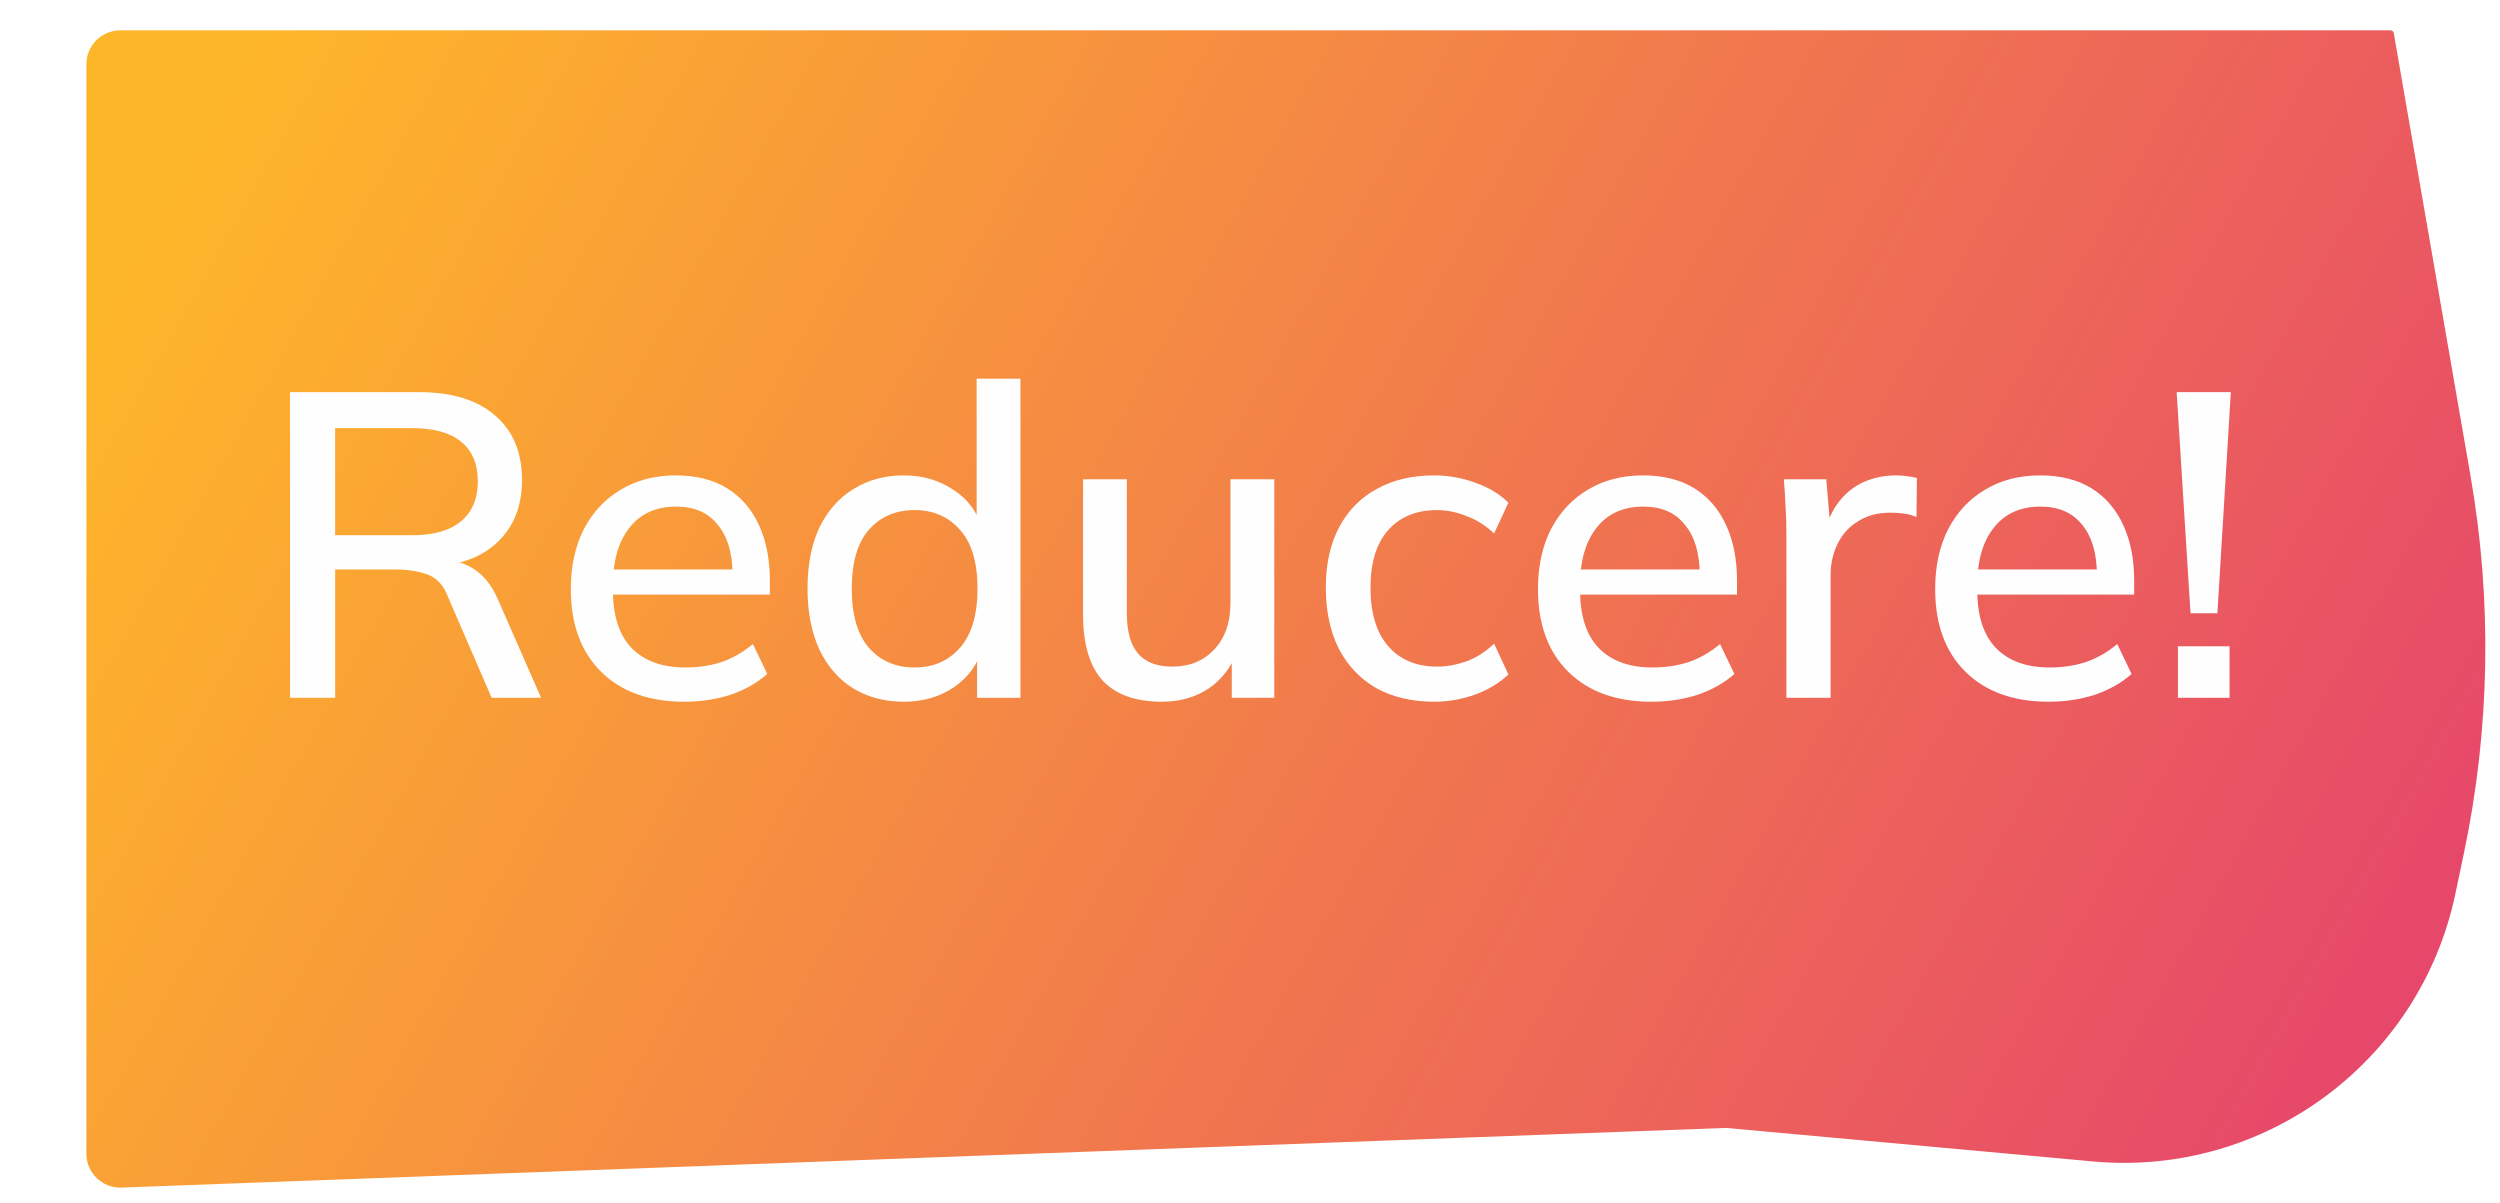
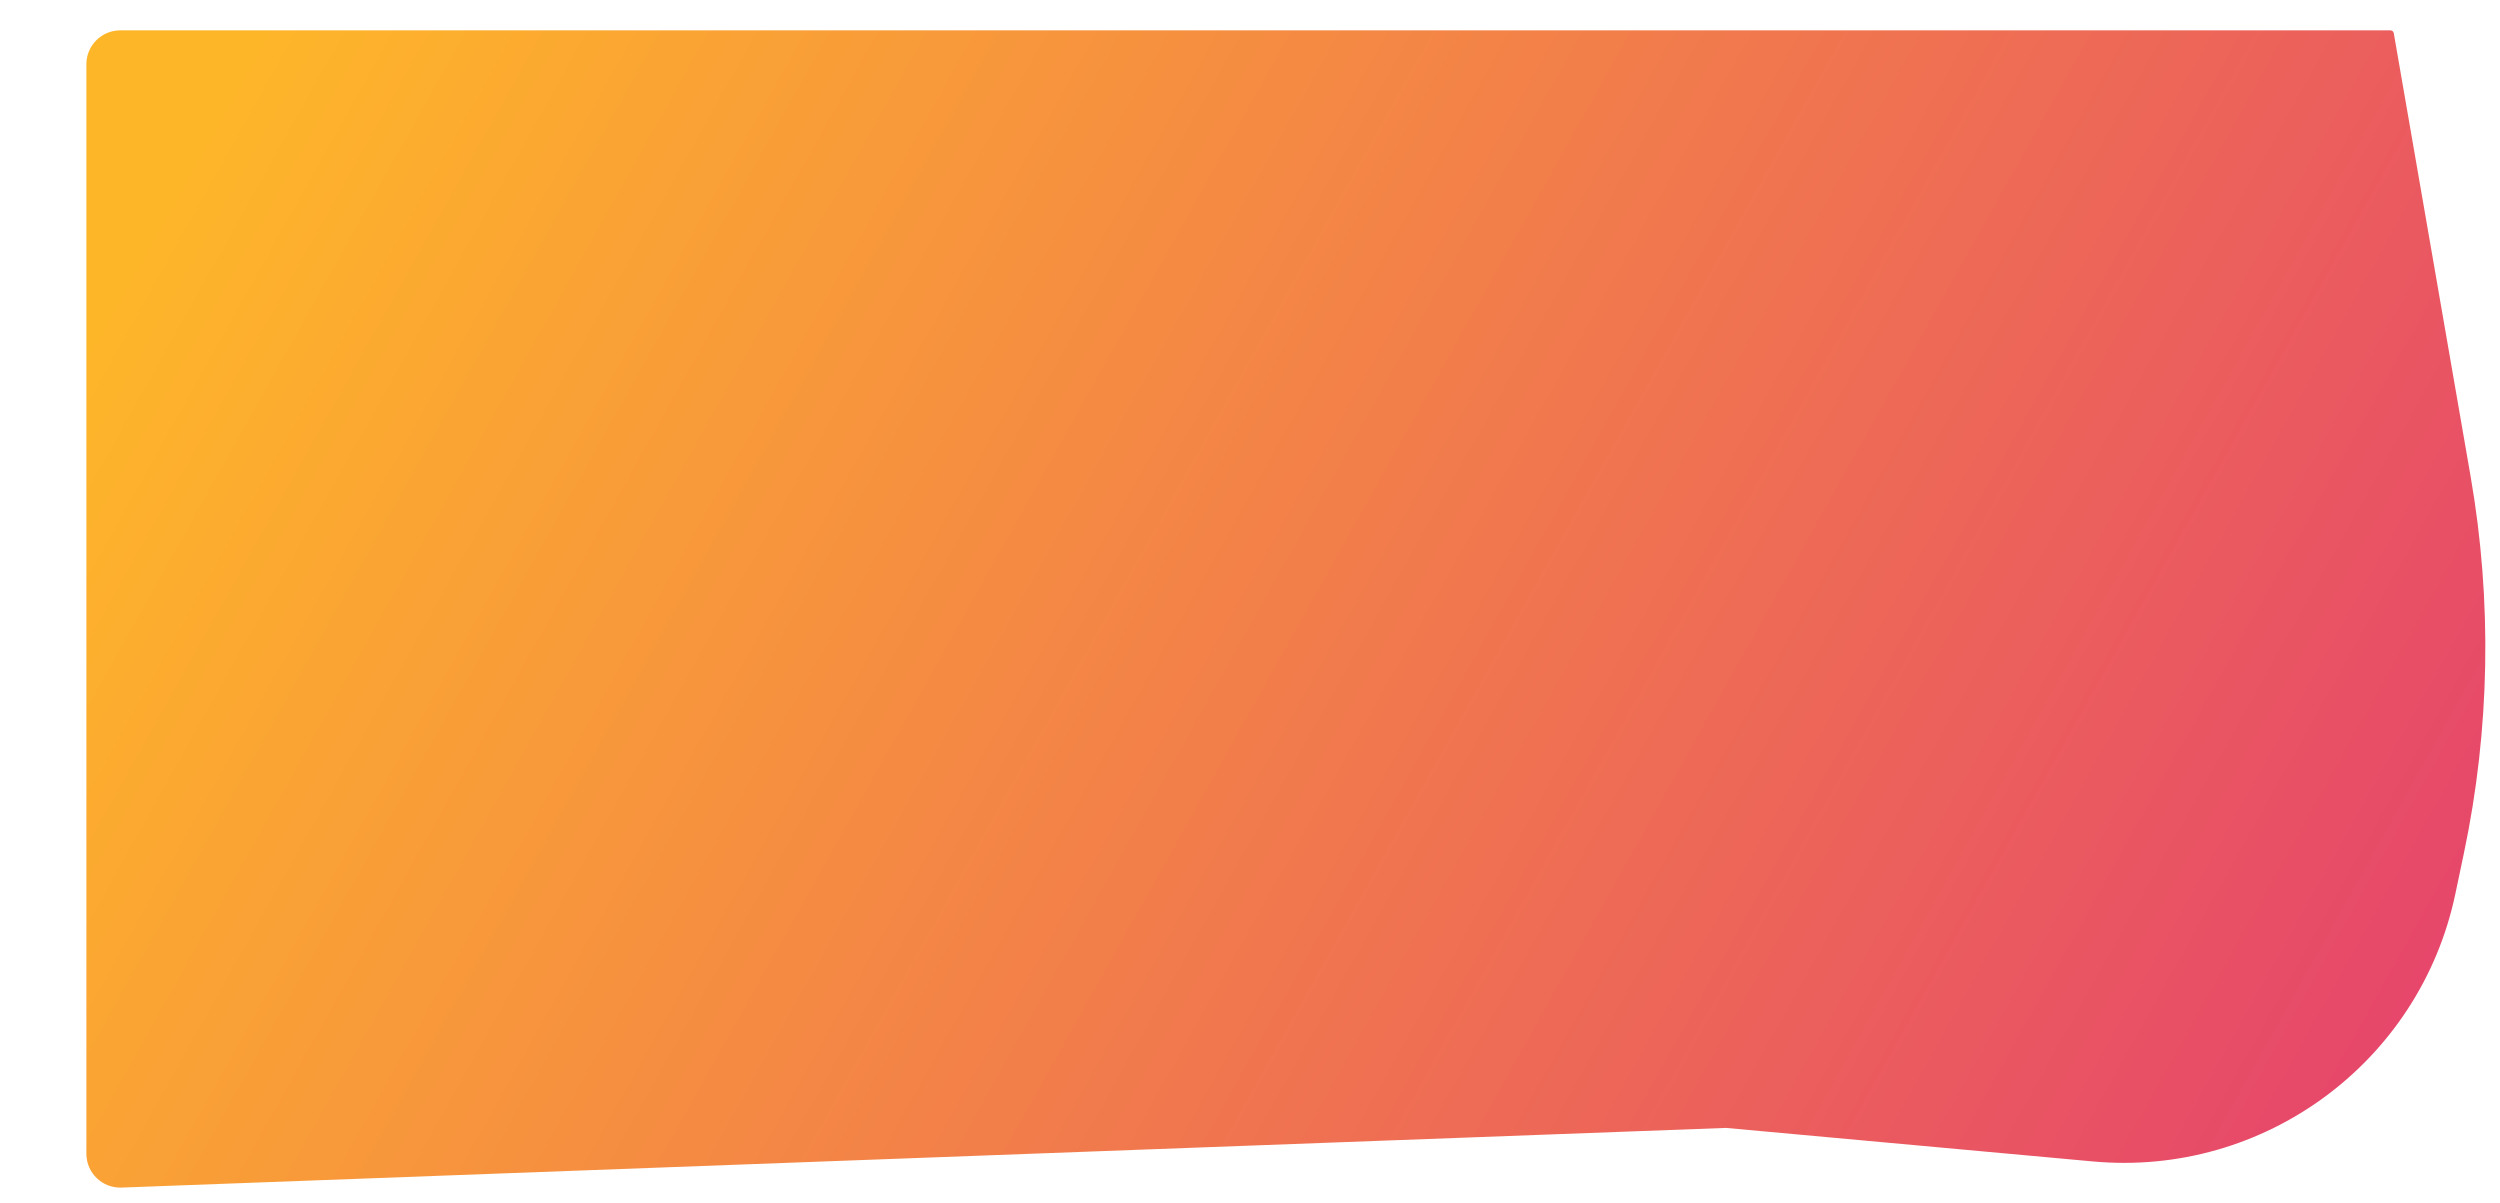
<svg xmlns="http://www.w3.org/2000/svg" width="738" height="355" viewBox="0 0 738 355" fill="none">
  <g filter="url(#filter0_d_2194_37)">
    <path d="M25.5 14.96C25.5 9.437 29.977 4.959 35.5 4.959H705.658C706.145 4.959 706.561 5.309 706.644 5.789L729.338 136.715C735.721 173.543 735.048 211.247 727.354 247.823L724.822 259.861C714.376 309.517 668.396 343.478 617.864 338.861L509.5 328.959L35.872 346.574C30.207 346.784 25.5 342.249 25.5 336.581V14.96Z" fill="url(#paint0_linear_2194_37)" />
  </g>
  <g filter="url(#filter1_d_2194_37)">
-     <path d="M85.624 202V111.76H123.768C133.411 111.76 140.877 114.064 146.168 118.672C151.459 123.195 154.104 129.552 154.104 137.744C154.104 143.12 152.909 147.728 150.52 151.568C148.131 155.408 144.76 158.352 140.408 160.4C136.056 162.363 130.936 163.344 125.048 163.344L127.096 161.296H130.552C134.051 161.296 137.165 162.192 139.896 163.984C142.712 165.776 145.016 168.635 146.808 172.56L159.736 202H145.144L132.344 172.432C131.064 168.933 129.059 166.672 126.328 165.648C123.683 164.624 120.397 164.112 116.472 164.112H98.936V202H85.624ZM98.936 154H121.592C127.992 154 132.813 152.635 136.056 149.904C139.384 147.173 141.048 143.248 141.048 138.128C141.048 132.923 139.384 128.997 136.056 126.352C132.813 123.707 127.992 122.384 121.592 122.384H98.936V154ZM202.046 203.152C191.635 203.152 183.443 200.208 177.47 194.32C171.497 188.432 168.51 180.283 168.51 169.872C168.51 163.131 169.79 157.243 172.35 152.208C174.995 147.173 178.622 143.291 183.23 140.56C187.923 137.744 193.342 136.336 199.486 136.336C205.545 136.336 210.622 137.616 214.718 140.176C218.814 142.736 221.929 146.363 224.062 151.056C226.195 155.664 227.262 161.125 227.262 167.44V171.536H178.622V164.112H218.43L216.254 165.776C216.254 159.376 214.803 154.427 211.902 150.928C209.086 147.344 204.99 145.552 199.614 145.552C193.641 145.552 189.033 147.643 185.79 151.824C182.547 155.92 180.926 161.595 180.926 168.848V170.128C180.926 177.723 182.761 183.44 186.43 187.28C190.185 191.12 195.475 193.04 202.302 193.04C206.057 193.04 209.555 192.528 212.798 191.504C216.126 190.395 219.283 188.603 222.27 186.128L226.494 194.96C223.507 197.605 219.881 199.653 215.614 201.104C211.347 202.469 206.825 203.152 202.046 203.152ZM266.801 203.152C261.169 203.152 256.177 201.829 251.825 199.184C247.558 196.539 244.23 192.699 241.841 187.664C239.537 182.629 238.385 176.656 238.385 169.744C238.385 162.747 239.537 156.773 241.841 151.824C244.23 146.875 247.558 143.077 251.825 140.432C256.177 137.701 261.169 136.336 266.801 136.336C272.348 136.336 277.212 137.744 281.393 140.56C285.66 143.291 288.476 147.045 289.841 151.824H288.305V107.792H301.233V202H288.433V187.408H289.969C288.518 192.272 285.702 196.112 281.521 198.928C277.34 201.744 272.433 203.152 266.801 203.152ZM270.001 193.04C275.548 193.04 280.028 191.077 283.441 187.152C286.854 183.227 288.561 177.424 288.561 169.744C288.561 162.064 286.854 156.304 283.441 152.464C280.028 148.539 275.548 146.576 270.001 146.576C264.369 146.576 259.846 148.539 256.433 152.464C253.105 156.304 251.441 162.064 251.441 169.744C251.441 177.424 253.105 183.227 256.433 187.152C259.846 191.077 264.369 193.04 270.001 193.04ZM343.009 203.152C335.244 203.152 329.398 201.061 325.473 196.88C321.633 192.613 319.713 186.085 319.713 177.296V137.488H332.641V177.04C332.641 182.416 333.75 186.384 335.969 188.944C338.188 191.504 341.558 192.784 346.081 192.784C351.201 192.784 355.34 191.077 358.497 187.664C361.654 184.251 363.233 179.728 363.233 174.096V137.488H376.161V202H363.617V188.176H365.281C363.489 192.955 360.63 196.667 356.705 199.312C352.78 201.872 348.214 203.152 343.009 203.152ZM423.385 203.152C416.9 203.152 411.225 201.829 406.361 199.184C401.582 196.453 397.87 192.571 395.225 187.536C392.665 182.416 391.385 176.357 391.385 169.36C391.385 162.448 392.708 156.517 395.353 151.568C397.998 146.619 401.71 142.864 406.489 140.304C411.268 137.659 416.9 136.336 423.385 136.336C427.566 136.336 431.62 137.061 435.545 138.512C439.47 139.877 442.713 141.84 445.273 144.4L441.049 153.488C438.66 151.184 435.972 149.477 432.985 148.368C429.998 147.173 427.097 146.576 424.281 146.576C418.137 146.576 413.316 148.539 409.817 152.464C406.318 156.389 404.569 162.064 404.569 169.488C404.569 176.997 406.318 182.757 409.817 186.768C413.316 190.779 418.137 192.784 424.281 192.784C427.012 192.784 429.87 192.272 432.857 191.248C435.844 190.139 438.574 188.389 441.049 186L445.273 195.088C442.628 197.648 439.3 199.653 435.289 201.104C431.364 202.469 427.396 203.152 423.385 203.152ZM487.546 203.152C477.135 203.152 468.943 200.208 462.97 194.32C456.997 188.432 454.01 180.283 454.01 169.872C454.01 163.131 455.29 157.243 457.85 152.208C460.495 147.173 464.122 143.291 468.73 140.56C473.423 137.744 478.842 136.336 484.986 136.336C491.045 136.336 496.122 137.616 500.218 140.176C504.314 142.736 507.429 146.363 509.562 151.056C511.695 155.664 512.762 161.125 512.762 167.44V171.536H464.122V164.112H503.93L501.754 165.776C501.754 159.376 500.303 154.427 497.402 150.928C494.586 147.344 490.49 145.552 485.114 145.552C479.141 145.552 474.533 147.643 471.29 151.824C468.047 155.92 466.426 161.595 466.426 168.848V170.128C466.426 177.723 468.261 183.44 471.93 187.28C475.685 191.12 480.975 193.04 487.802 193.04C491.557 193.04 495.055 192.528 498.298 191.504C501.626 190.395 504.783 188.603 507.77 186.128L511.994 194.96C509.007 197.605 505.381 199.653 501.114 201.104C496.847 202.469 492.325 203.152 487.546 203.152ZM527.341 202V153.488C527.341 150.843 527.256 148.197 527.085 145.552C527 142.821 526.829 140.133 526.573 137.488H539.117L540.525 154.128H538.477C539.33 150.117 540.781 146.789 542.829 144.144C544.877 141.499 547.352 139.536 550.253 138.256C553.24 136.976 556.354 136.336 559.597 136.336C560.962 136.336 562.114 136.421 563.053 136.592C563.992 136.677 564.93 136.848 565.869 137.104L565.741 148.624C564.29 148.027 563.01 147.685 561.901 147.6C560.877 147.429 559.597 147.344 558.061 147.344C554.306 147.344 551.106 148.197 548.461 149.904C545.816 151.525 543.81 153.744 542.445 156.56C541.08 159.376 540.397 162.405 540.397 165.648V202H527.341ZM604.796 203.152C594.385 203.152 586.193 200.208 580.22 194.32C574.247 188.432 571.26 180.283 571.26 169.872C571.26 163.131 572.54 157.243 575.1 152.208C577.745 147.173 581.372 143.291 585.98 140.56C590.673 137.744 596.092 136.336 602.236 136.336C608.295 136.336 613.372 137.616 617.468 140.176C621.564 142.736 624.679 146.363 626.812 151.056C628.945 155.664 630.012 161.125 630.012 167.44V171.536H581.372V164.112H621.18L619.004 165.776C619.004 159.376 617.553 154.427 614.652 150.928C611.836 147.344 607.74 145.552 602.364 145.552C596.391 145.552 591.783 147.643 588.54 151.824C585.297 155.92 583.676 161.595 583.676 168.848V170.128C583.676 177.723 585.511 183.44 589.18 187.28C592.935 191.12 598.225 193.04 605.052 193.04C608.807 193.04 612.305 192.528 615.548 191.504C618.876 190.395 622.033 188.603 625.02 186.128L629.244 194.96C626.257 197.605 622.631 199.653 618.364 201.104C614.097 202.469 609.575 203.152 604.796 203.152ZM646.639 177.04L642.543 111.76H658.543L654.575 177.04H646.639ZM642.927 202V186.768H658.159V202H642.927Z" fill="#FEFEFE" />
-   </g>
+     </g>
  <defs>
    <filter id="filter0_d_2194_37" x="21.5" y="4.959" width="716.172" height="349.622" filterUnits="userSpaceOnUse" color-interpolation-filters="sRGB">
      <feFlood flood-opacity="0" result="BackgroundImageFix" />
      <feColorMatrix in="SourceAlpha" type="matrix" values="0 0 0 0 0 0 0 0 0 0 0 0 0 0 0 0 0 0 127 0" result="hardAlpha" />
      <feOffset dy="4" />
      <feGaussianBlur stdDeviation="2" />
      <feComposite in2="hardAlpha" operator="out" />
      <feColorMatrix type="matrix" values="0 0 0 0 0 0 0 0 0 0 0 0 0 0 0 0 0 0 0.25 0" />
      <feBlend mode="normal" in2="BackgroundImageFix" result="effect1_dropShadow_2194_37" />
      <feBlend mode="normal" in="SourceGraphic" in2="effect1_dropShadow_2194_37" result="shape" />
    </filter>
    <filter id="filter1_d_2194_37" x="81.625" y="107.792" width="580.922" height="103.36" filterUnits="userSpaceOnUse" color-interpolation-filters="sRGB">
      <feFlood flood-opacity="0" result="BackgroundImageFix" />
      <feColorMatrix in="SourceAlpha" type="matrix" values="0 0 0 0 0 0 0 0 0 0 0 0 0 0 0 0 0 0 127 0" result="hardAlpha" />
      <feOffset dy="4" />
      <feGaussianBlur stdDeviation="2" />
      <feComposite in2="hardAlpha" operator="out" />
      <feColorMatrix type="matrix" values="0 0 0 0 0 0 0 0 0 0 0 0 0 0 0 0 0 0 0.25 0" />
      <feBlend mode="normal" in2="BackgroundImageFix" result="effect1_dropShadow_2194_37" />
      <feBlend mode="normal" in="SourceGraphic" in2="effect1_dropShadow_2194_37" result="shape" />
    </filter>
    <linearGradient id="paint0_linear_2194_37" x1="76.773" y1="4.959" x2="687.726" y2="346.959" gradientUnits="userSpaceOnUse">
      <stop stop-color="#FEB629" />
      <stop offset="1" stop-color="#E6466B" />
    </linearGradient>
  </defs>
</svg>